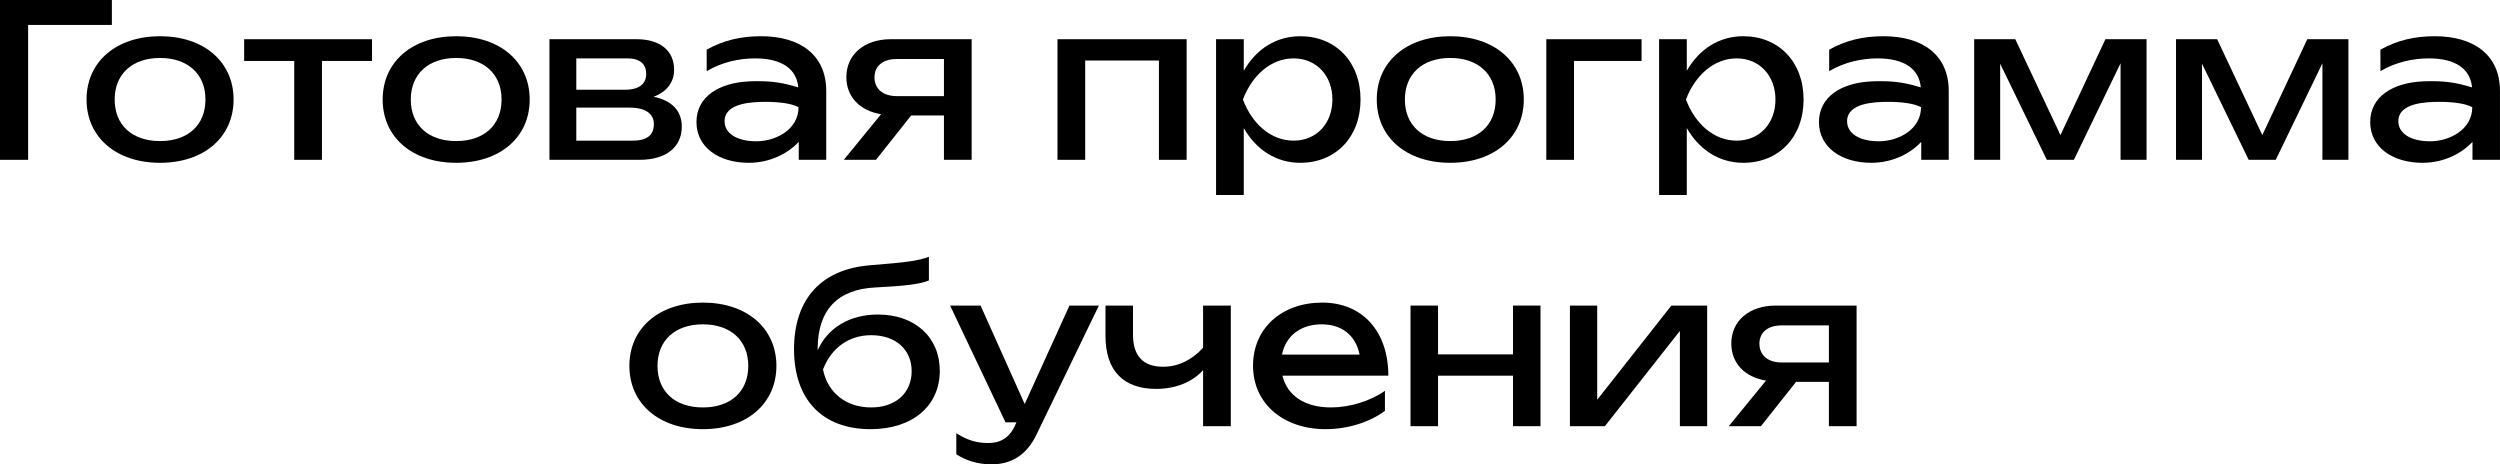
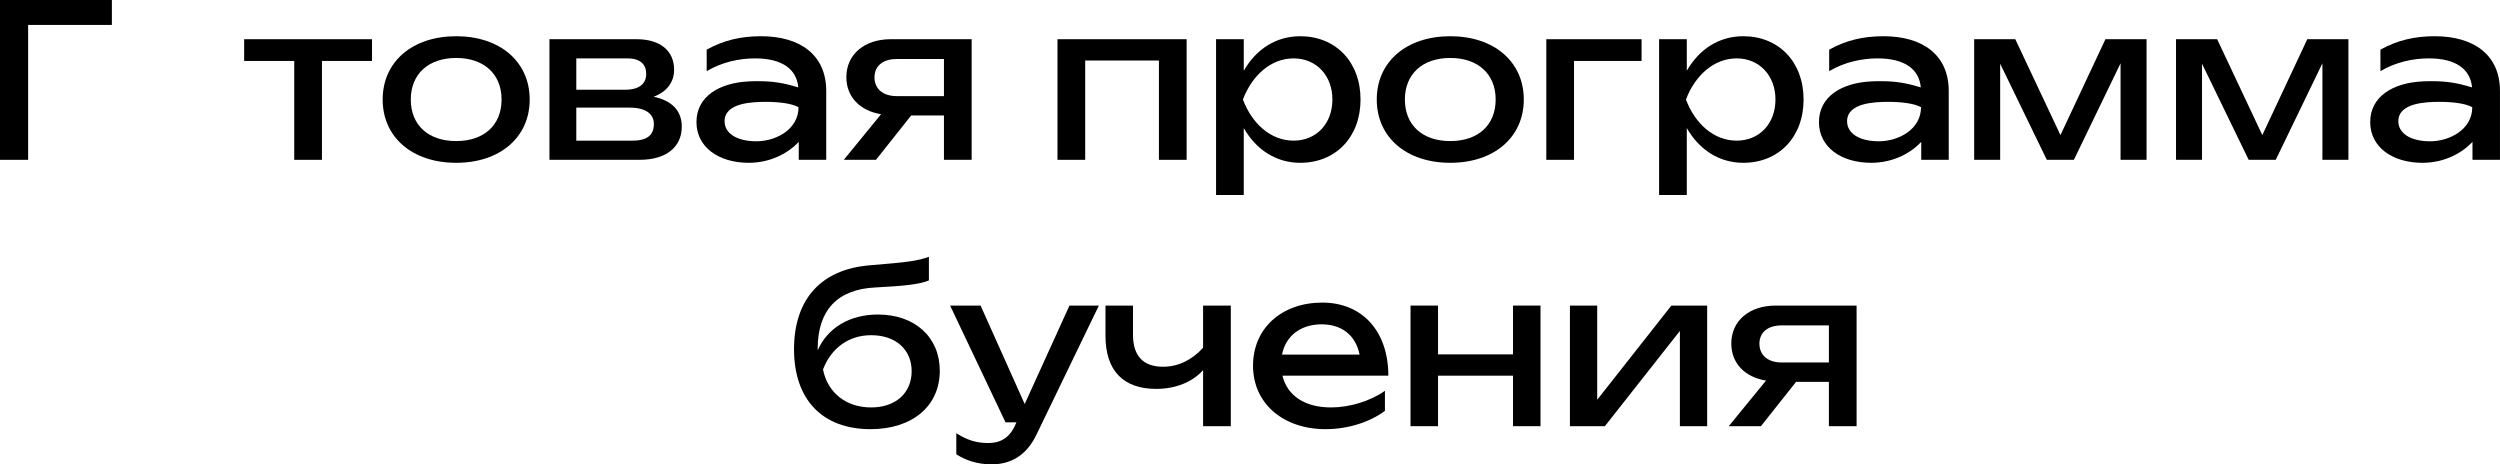
<svg xmlns="http://www.w3.org/2000/svg" viewBox="0 0 187.711 34.864" fill="none">
  <path d="M0 0H8.4V1.872H2.112V12H0V0Z" fill="black" />
-   <path d="M12.018 12.224C8.722 12.224 6.498 10.304 6.498 7.472C6.498 4.64 8.722 2.72 12.018 2.72C15.314 2.72 17.538 4.64 17.538 7.472C17.538 10.304 15.314 12.224 12.018 12.224ZM12.018 10.592C14.114 10.592 15.426 9.392 15.426 7.472C15.426 5.568 14.114 4.352 12.018 4.352C9.922 4.352 8.61 5.568 8.61 7.472C8.61 9.392 9.922 10.592 12.018 10.592Z" fill="black" />
  <path d="M22.093 12V4.576H18.333V2.944H27.933V4.576H24.173V12H22.093Z" fill="black" />
  <path d="M34.252 12.224C30.956 12.224 28.732 10.304 28.732 7.472C28.732 4.64 30.956 2.72 34.252 2.72C37.548 2.72 39.772 4.64 39.772 7.472C39.772 10.304 37.548 12.224 34.252 12.224ZM34.252 10.592C36.348 10.592 37.66 9.392 37.66 7.472C37.66 5.568 36.348 4.352 34.252 4.352C32.156 4.352 30.844 5.568 30.844 7.472C30.844 9.392 32.156 10.592 34.252 10.592Z" fill="black" />
  <path d="M48.023 12H41.255V2.944H47.815C49.559 2.944 50.615 3.808 50.615 5.232C50.615 6.192 50.055 6.896 49.079 7.264C50.455 7.552 51.191 8.32 51.191 9.504C51.191 11.056 50.007 12 48.023 12ZM43.271 8.08V10.56H47.495C48.631 10.56 49.095 10.112 49.095 9.312C49.095 8.608 48.567 8.08 47.255 8.08H43.271ZM43.271 4.384V6.736H46.951C48.039 6.736 48.519 6.256 48.519 5.552C48.519 4.864 48.119 4.384 47.095 4.384H43.271Z" fill="black" />
  <path d="M59.973 12V10.656C59.205 11.472 57.893 12.224 56.213 12.224C53.973 12.224 52.293 11.056 52.293 9.168C52.293 7.264 53.973 6.224 56.213 6.112C56.469 6.096 56.709 6.096 56.933 6.096C58.101 6.096 58.869 6.24 59.941 6.56C59.813 5.2 58.741 4.384 56.693 4.384C55.525 4.384 54.213 4.656 53.061 5.344V3.728C54.325 3.024 55.621 2.72 57.141 2.72C60.069 2.72 62.037 4.112 62.037 6.832V12H59.973ZM59.957 8.048C59.445 7.76 58.453 7.648 57.509 7.648C56.501 7.648 54.405 7.712 54.405 9.104C54.405 10 55.301 10.608 56.789 10.608C58.277 10.608 59.957 9.712 59.957 8.048Z" fill="black" />
  <path d="M70.876 12V8.672H68.412L65.772 12H63.356L66.155 8.576C64.572 8.32 63.548 7.28 63.548 5.792C63.548 4.096 64.891 2.944 66.876 2.944H72.956V12H70.876ZM67.323 7.216H70.876V4.432H67.323C66.283 4.432 65.66 4.96 65.66 5.808C65.66 6.656 66.283 7.216 67.323 7.216Z" fill="black" />
  <path d="M79.401 2.944H89.097V12H87.017V4.544H81.481V12H79.401V2.944Z" fill="black" />
  <path d="M91.307 14.64V2.944H93.387V5.312C94.315 3.696 95.803 2.72 97.627 2.72C100.283 2.72 102.155 4.64 102.155 7.472C102.155 10.304 100.283 12.224 97.627 12.224C95.803 12.224 94.315 11.232 93.387 9.616V14.64H91.307ZM100.043 7.472C100.043 5.664 98.827 4.384 97.131 4.384C95.419 4.384 94.011 5.664 93.323 7.472C94.011 9.296 95.419 10.56 97.131 10.56C98.827 10.56 100.043 9.296 100.043 7.472Z" fill="black" />
  <path d="M108.893 12.224C105.597 12.224 103.373 10.304 103.373 7.472C103.373 4.64 105.597 2.72 108.893 2.72C112.189 2.72 114.413 4.64 114.413 7.472C114.413 10.304 112.189 12.224 108.893 12.224ZM108.893 10.592C110.989 10.592 112.301 9.392 112.301 7.472C112.301 5.568 110.989 4.352 108.893 4.352C106.797 4.352 105.485 5.568 105.485 7.472C105.485 9.392 106.797 10.592 108.893 10.592Z" fill="black" />
  <path d="M116.104 2.944H123.256V4.576H118.184V12H116.104V2.944Z" fill="black" />
  <path d="M124.573 14.64V2.944H126.652V5.312C127.58 3.696 129.068 2.72 130.893 2.72C133.548 2.72 135.421 4.64 135.421 7.472C135.421 10.304 133.548 12.224 130.893 12.224C129.068 12.224 127.58 11.232 126.652 9.616V14.64H124.573ZM133.309 7.472C133.309 5.664 132.093 4.384 130.397 4.384C128.684 4.384 127.277 5.664 126.588 7.472C127.277 9.296 128.684 10.56 130.397 10.56C132.093 10.56 133.309 9.296 133.309 7.472Z" fill="black" />
  <path d="M144.255 12V10.656C143.487 11.472 142.175 12.224 140.495 12.224C138.255 12.224 136.575 11.056 136.575 9.168C136.575 7.264 138.255 6.224 140.495 6.112C140.751 6.096 140.991 6.096 141.215 6.096C142.383 6.096 143.151 6.24 144.223 6.56C144.095 5.2 143.023 4.384 140.975 4.384C139.807 4.384 138.495 4.656 137.343 5.344V3.728C138.607 3.024 139.903 2.72 141.423 2.72C144.351 2.72 146.319 4.112 146.319 6.832V12H144.255ZM144.239 8.048C143.727 7.76 142.735 7.648 141.791 7.648C140.783 7.648 138.687 7.712 138.687 9.104C138.687 10 139.583 10.608 141.071 10.608C142.559 10.608 144.239 9.712 144.239 8.048Z" fill="black" />
  <path d="M150.181 12H148.229V2.944H151.317L154.709 10.144L158.085 2.944H161.173V12H159.221V4.752L155.717 12H153.685L150.181 4.784V12Z" fill="black" />
  <path d="M165.337 12H163.385V2.944H166.473L169.865 10.144L173.241 2.944H176.329V12H174.377V4.752L170.873 12H168.841L165.337 4.784V12Z" fill="black" />
  <path d="M185.645 12V10.656C184.877 11.472 183.565 12.224 181.885 12.224C179.645 12.224 177.965 11.056 177.965 9.168C177.965 7.264 179.645 6.224 181.885 6.112C182.141 6.096 182.381 6.096 182.605 6.096C183.773 6.096 184.541 6.24 185.613 6.56C185.485 5.2 184.413 4.384 182.365 4.384C181.197 4.384 179.885 4.656 178.733 5.344V3.728C179.997 3.024 181.293 2.72 182.813 2.72C185.741 2.72 187.709 4.112 187.709 6.832V12H185.645ZM185.629 8.048C185.117 7.76 184.125 7.648 183.181 7.648C182.173 7.648 180.077 7.712 180.077 9.104C180.077 10 180.973 10.608 182.461 10.608C183.949 10.608 185.629 9.712 185.629 8.048Z" fill="black" />
-   <path d="M52.776 32.224C49.48 32.224 47.256 30.304 47.256 27.472C47.256 24.64 49.48 22.72 52.776 22.72C56.072 22.72 58.296 24.64 58.296 27.472C58.296 30.304 56.072 32.224 52.776 32.224ZM52.776 30.592C54.872 30.592 56.184 29.392 56.184 27.472C56.184 25.568 54.872 24.352 52.776 24.352C50.68 24.352 49.368 25.568 49.368 27.472C49.368 29.392 50.68 30.592 52.776 30.592Z" fill="black" />
  <path d="M65.363 32.224C61.747 32.224 59.619 30 59.619 26.224C59.619 22.464 61.651 20.224 65.299 19.92C68.259 19.68 68.915 19.584 69.746 19.28V21.056C69.123 21.328 67.987 21.472 65.715 21.584C62.851 21.728 61.394 23.312 61.394 26.192V26.304C62.147 24.592 63.826 23.616 65.923 23.616C68.69 23.616 70.563 25.312 70.563 27.84C70.563 30.496 68.498 32.224 65.363 32.224ZM65.411 30.592C67.251 30.592 68.451 29.504 68.451 27.872C68.451 26.24 67.251 25.168 65.411 25.168C63.746 25.168 62.419 26.112 61.795 27.744C62.147 29.504 63.539 30.592 65.411 30.592Z" fill="black" />
  <path d="M74.46 34.864C73.387 34.864 72.539 34.576 71.804 34.112V32.528C72.619 33.04 73.291 33.264 74.204 33.264C75.083 33.264 75.771 32.912 76.219 31.936L76.315 31.712H75.5L71.339 22.944H73.627L76.939 30.336L80.3 22.944H82.507L77.82 32.64C77.051 34.24 75.851 34.864 74.46 34.864Z" fill="black" />
  <path d="M92.414 32H90.333V27.792C89.533 28.688 88.269 29.2 86.813 29.2C84.333 29.2 83.005 27.824 83.005 25.216V22.944H85.07V25.136C85.07 26.72 85.837 27.536 87.325 27.536C88.445 27.536 89.469 27.056 90.333 26.112V22.944H92.414V32Z" fill="black" />
  <path d="M99.539 32.224C96.355 32.224 94.083 30.304 94.083 27.456C94.083 24.64 96.243 22.72 99.283 22.72C102.307 22.72 104.243 24.896 104.243 28.208H96.291C96.659 29.712 97.971 30.592 99.939 30.592C101.331 30.592 102.867 30.128 103.987 29.344V30.848C102.867 31.696 101.187 32.224 99.539 32.224ZM99.235 24.352C97.667 24.352 96.531 25.216 96.259 26.624H102.083C101.795 25.184 100.755 24.352 99.235 24.352Z" fill="black" />
  <path d="M105.908 32V22.944H107.973V26.608H113.604V22.944H115.668V32H113.604V28.208H107.973V32H105.908Z" fill="black" />
  <path d="M120.501 32H117.877V22.944H119.925V30.016L125.493 22.944H128.181V32H126.133V24.848L120.501 32Z" fill="black" />
  <path d="M137.321 32V28.672H134.857L132.217 32H129.801L132.601 28.576C131.017 28.32 129.993 27.28 129.993 25.792C129.993 24.096 131.337 22.944 133.321 22.944H139.401V32H137.321ZM133.769 27.216H137.321V24.432H133.769C132.729 24.432 132.105 24.96 132.105 25.808C132.105 26.656 132.729 27.216 133.769 27.216Z" fill="black" />
</svg>